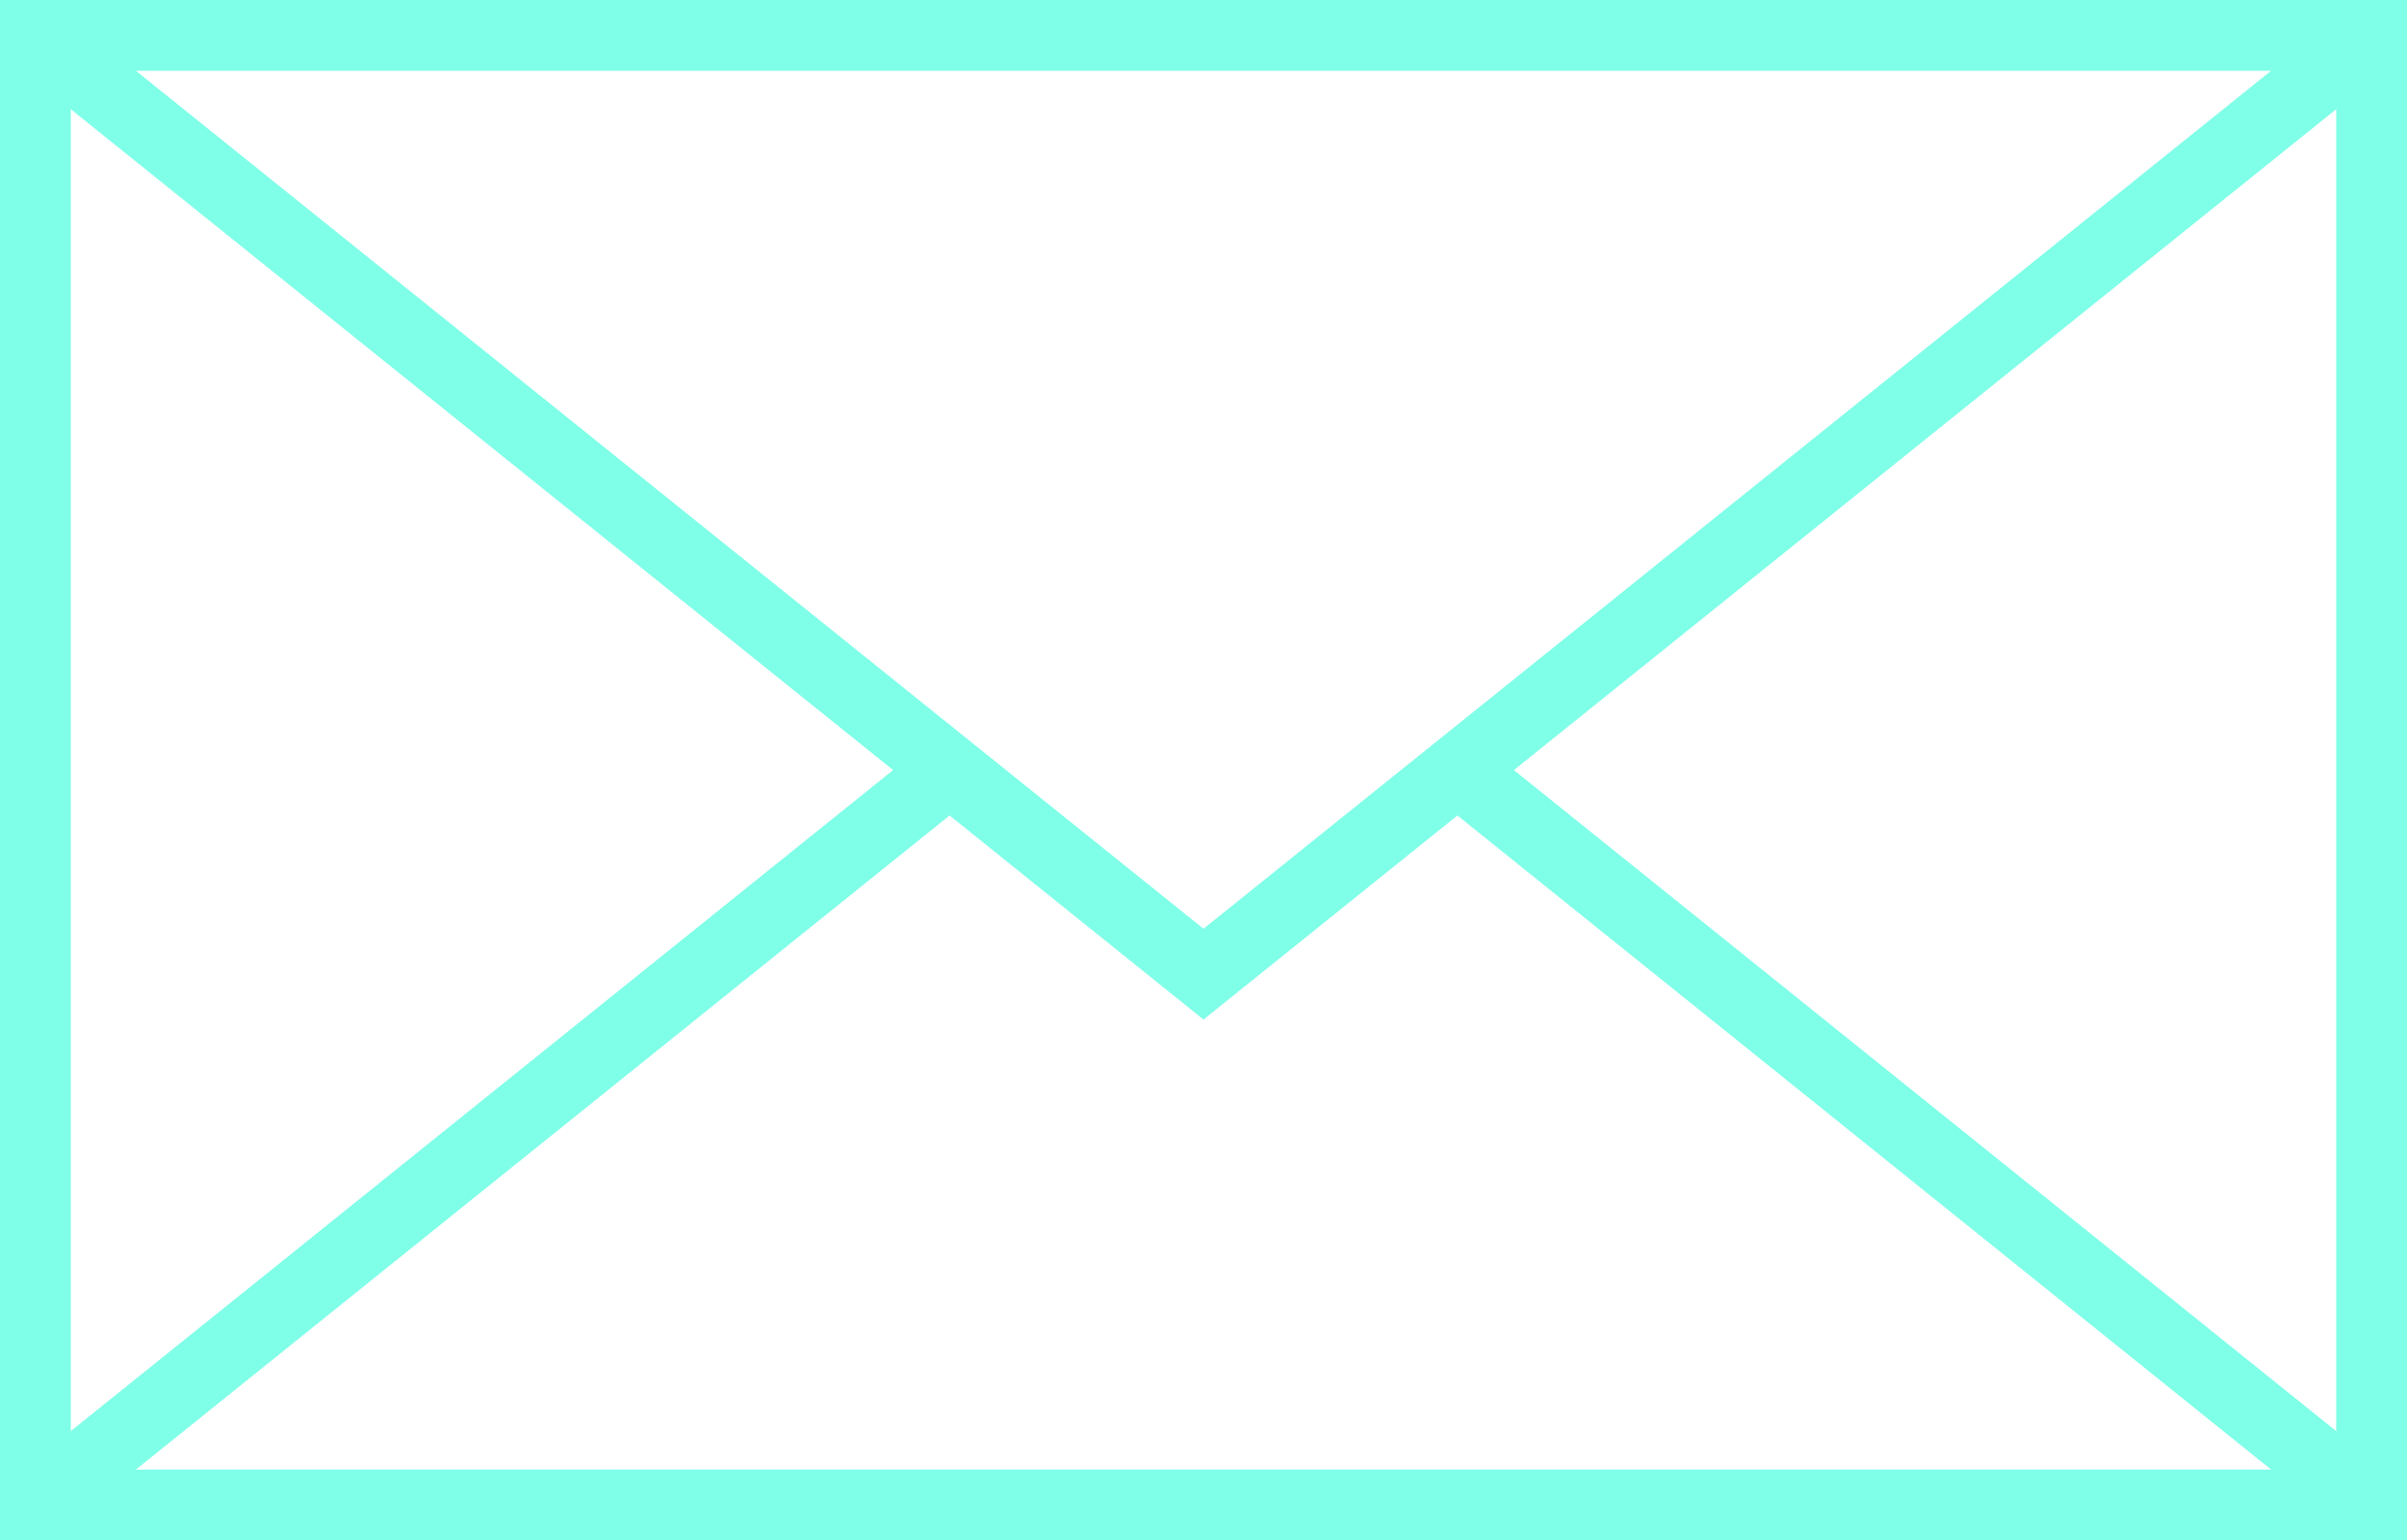
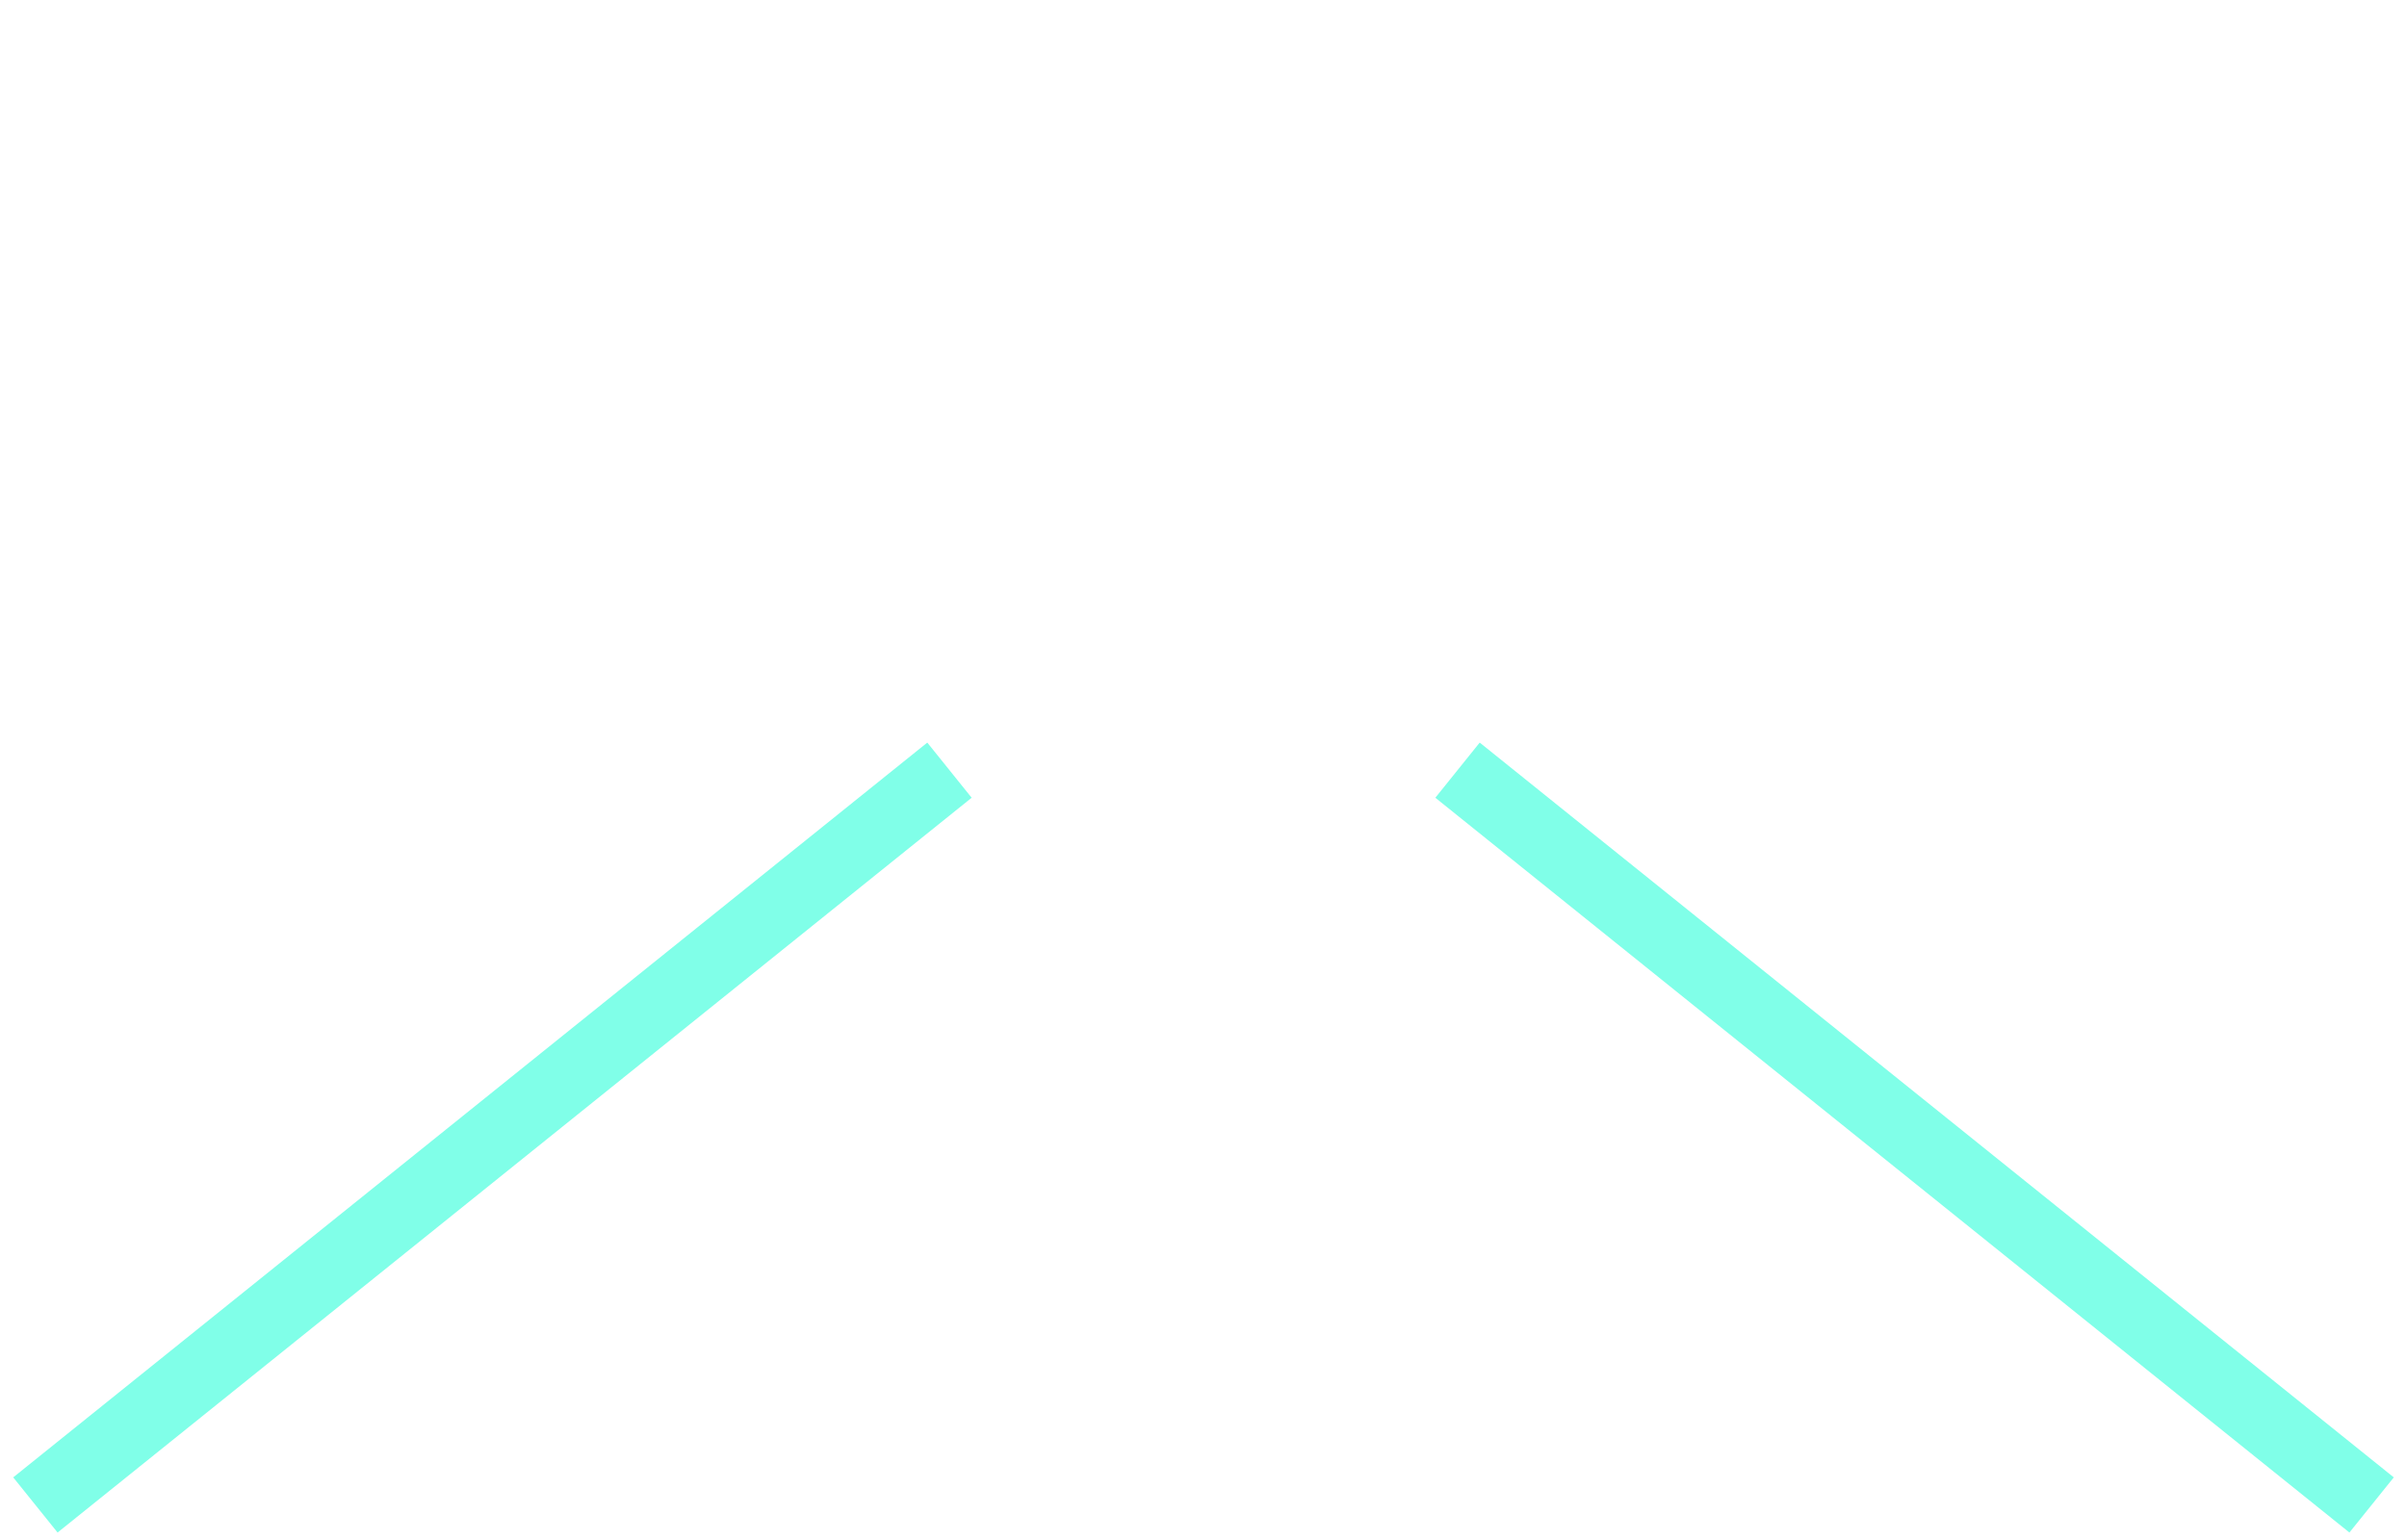
<svg xmlns="http://www.w3.org/2000/svg" version="1.1" id="Livello_1" x="0px" y="0px" viewBox="0 0 115.6 74" style="enable-background:new 0 0 115.6 74;" xml:space="preserve">
  <style type="text/css">
	.st0{fill:none;stroke:#80FFE8;stroke-width:3.4;stroke-miterlimit:10;}
</style>
  <g>
-     <rect x="1.7" y="1.7" class="st0" width="112.2" height="70.6" />
-     <polyline class="st0" points="1.7,1.7 57.8,46.8 113.9,1.7  " />
    <line class="st0" x1="1.7" y1="72.3" x2="45.6" y2="37" />
    <line class="st0" x1="113.9" y1="72.3" x2="70" y2="37" />
  </g>
</svg>